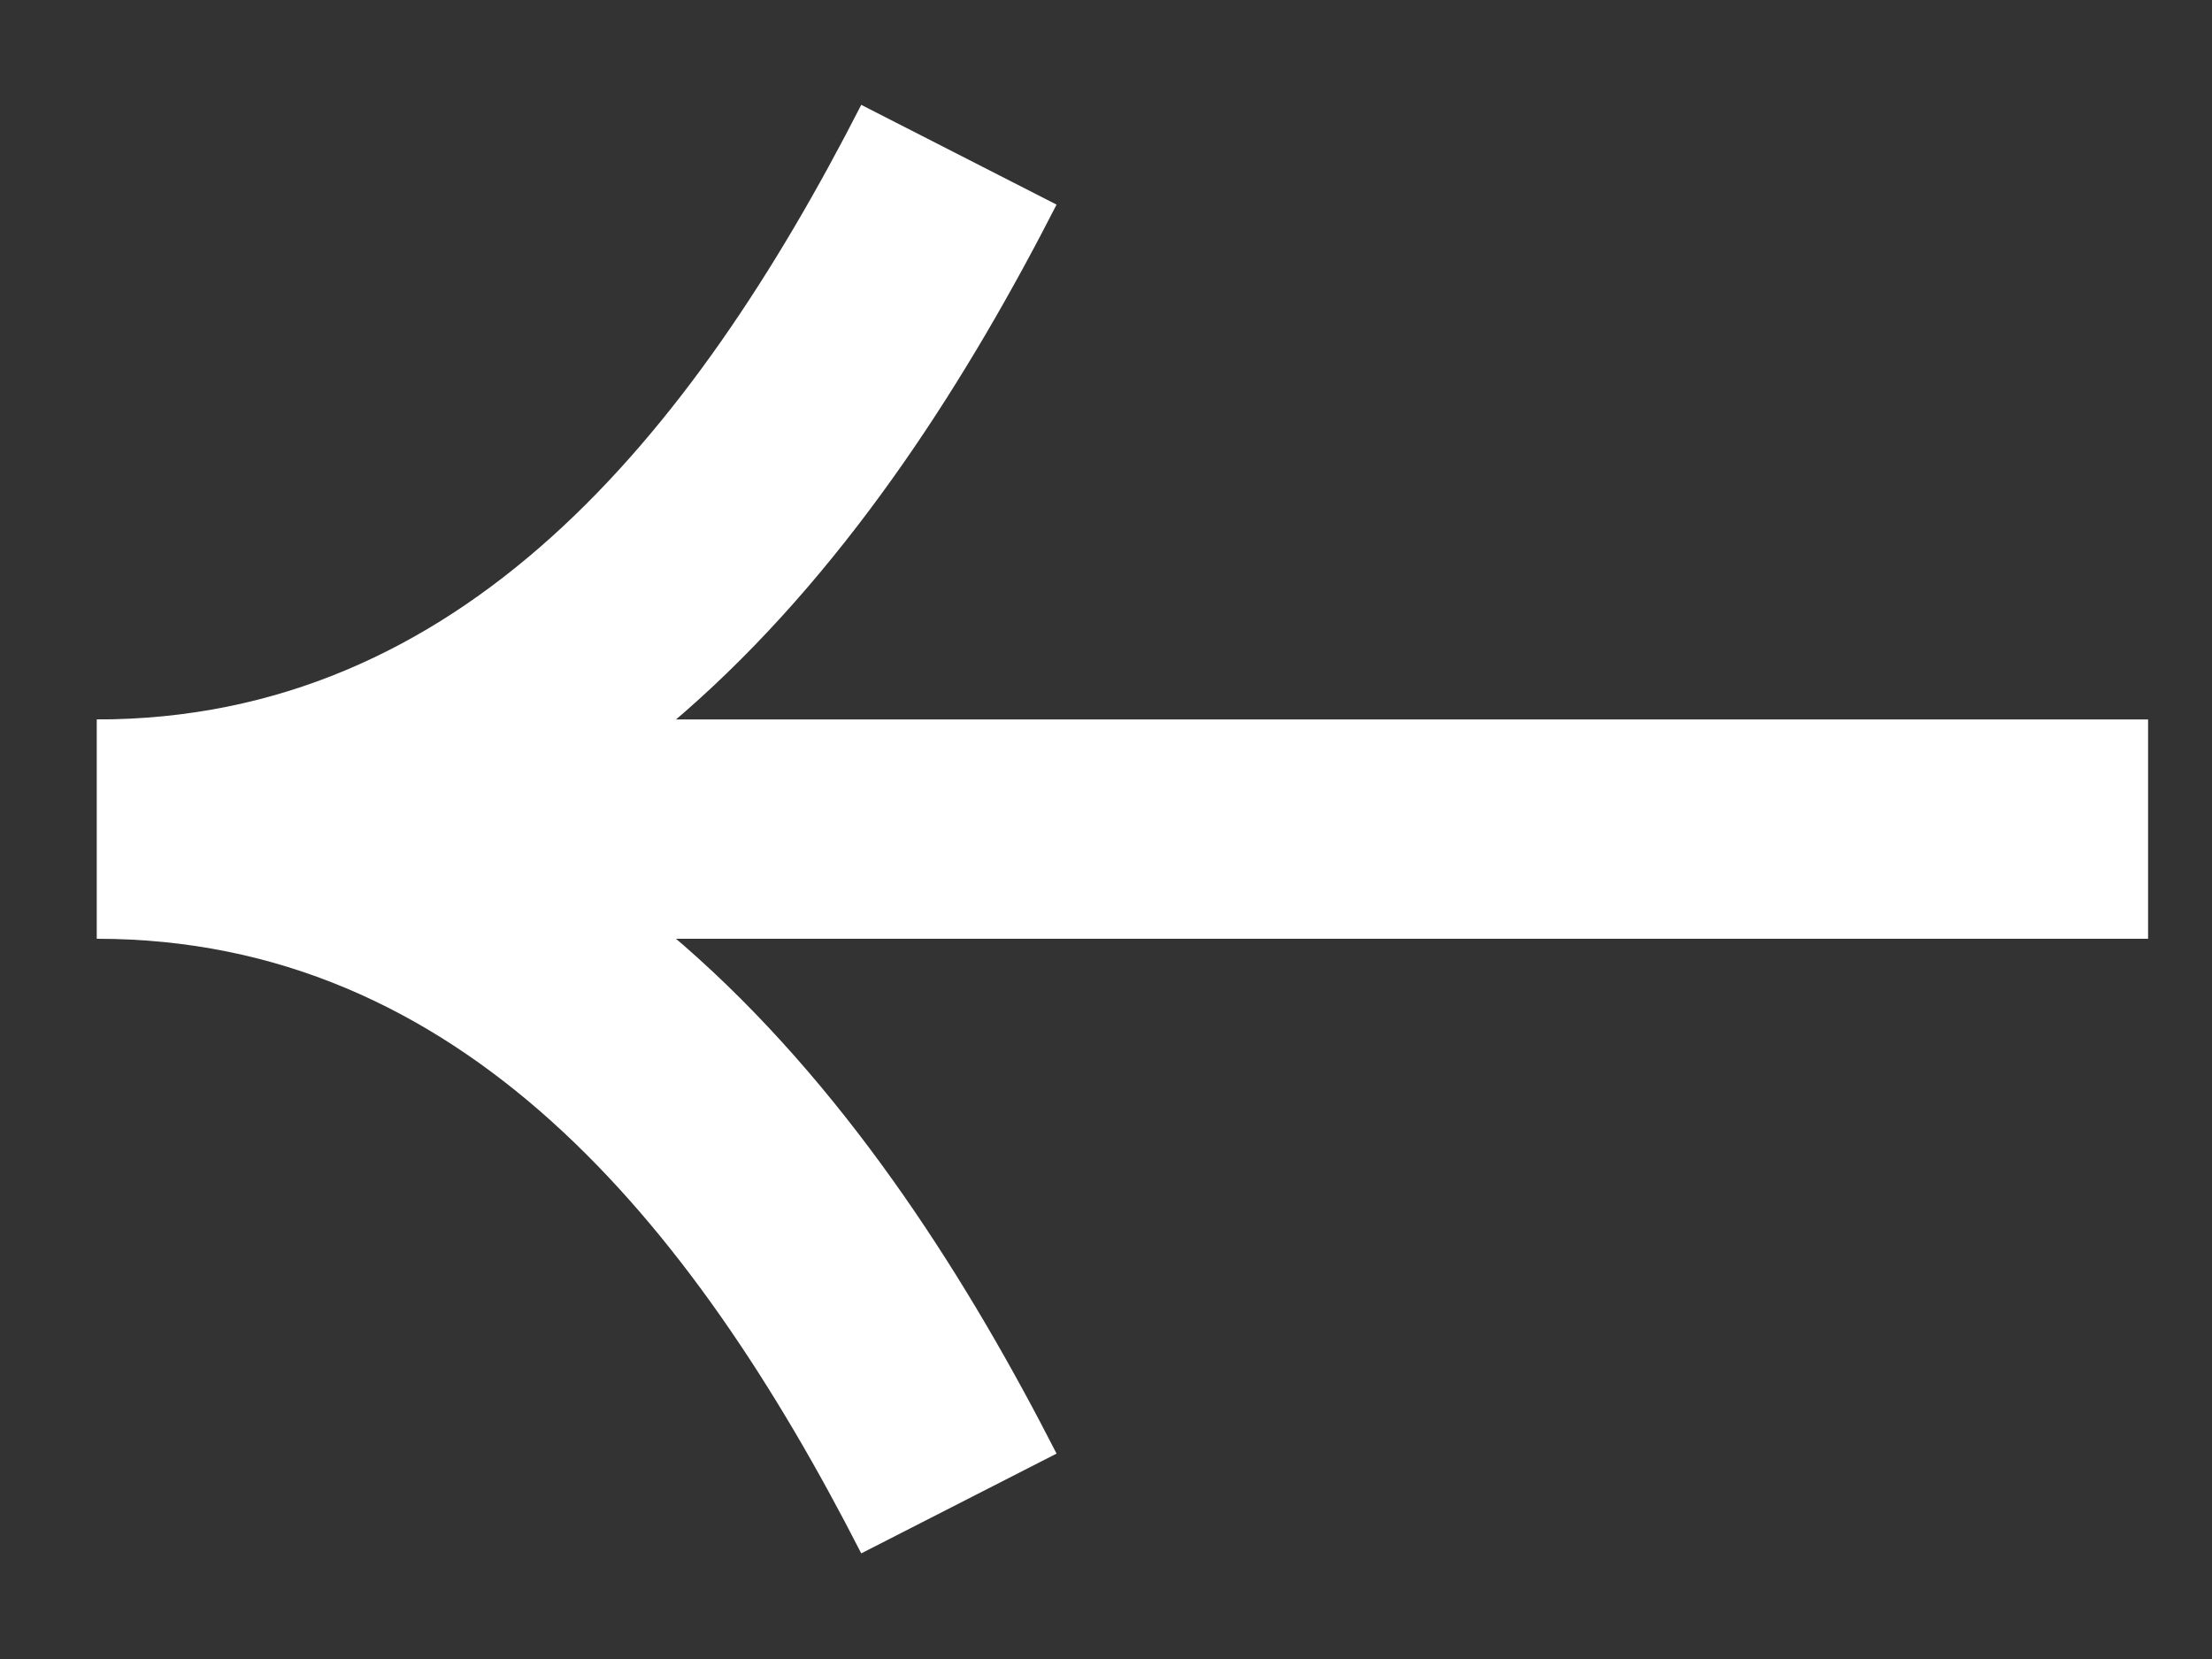
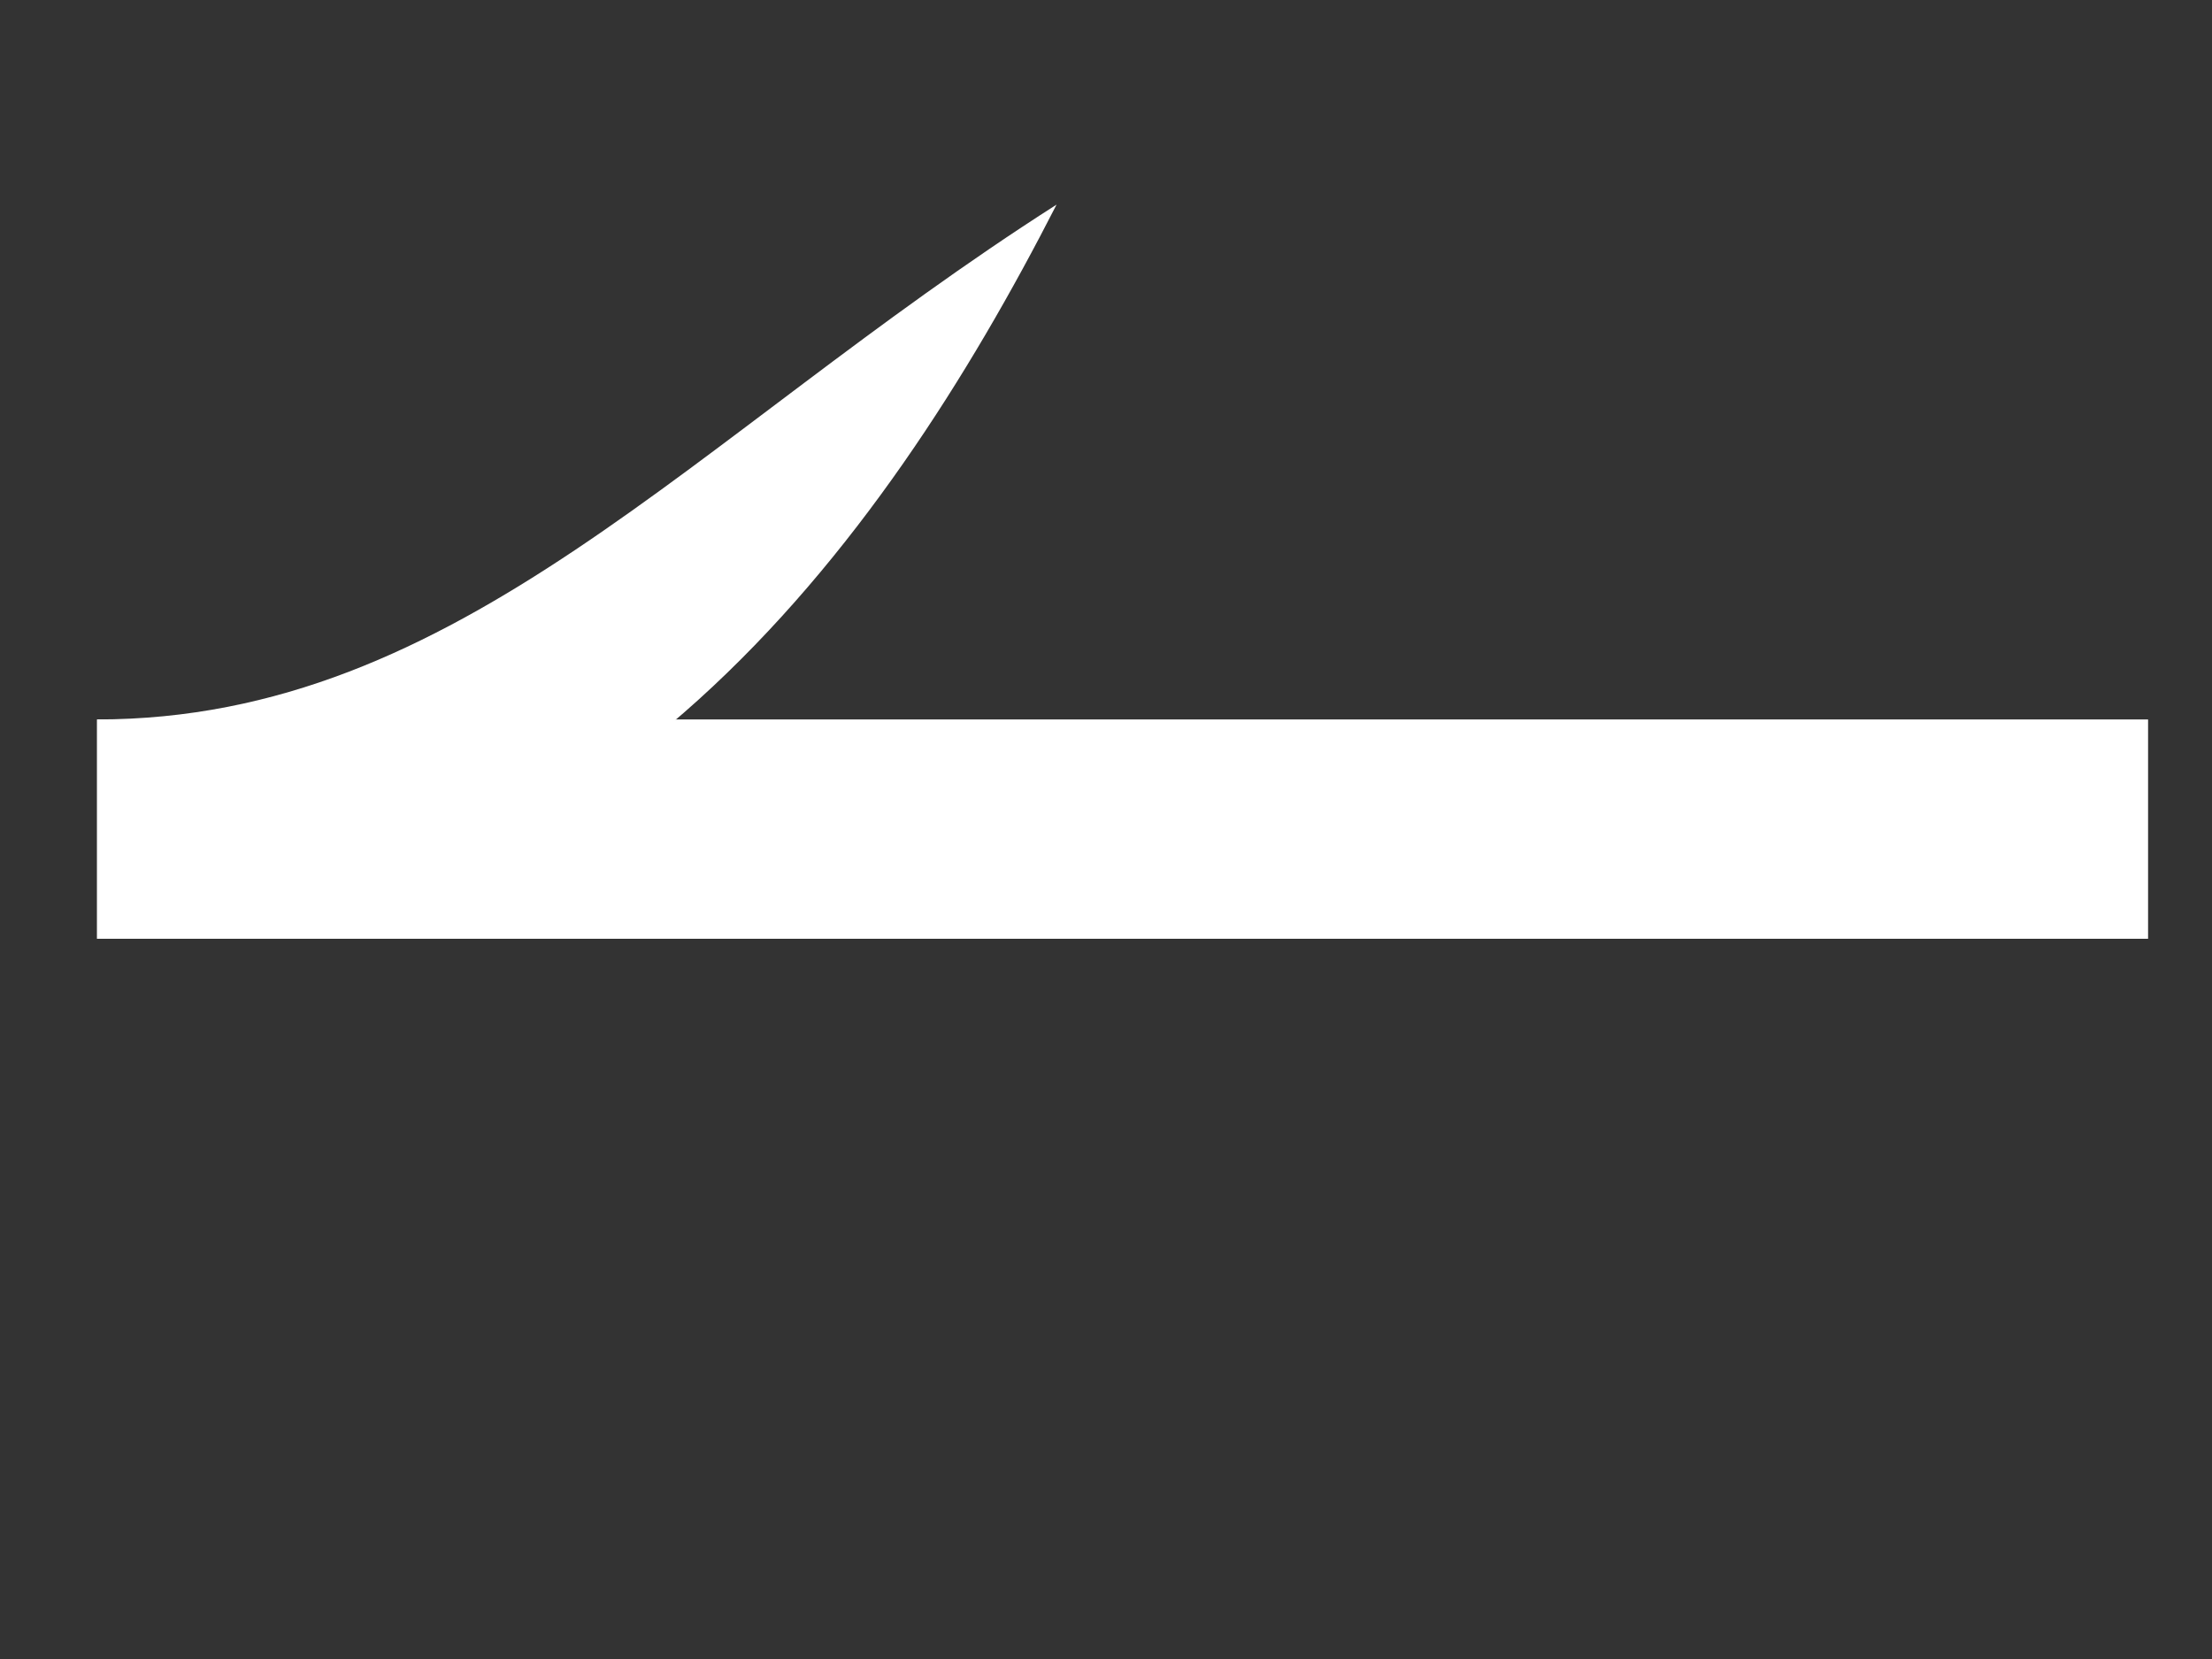
<svg xmlns="http://www.w3.org/2000/svg" width="20" height="15" viewBox="0 0 20 15" fill="none">
  <rect x="0" y="0" width="20" height="15" fill="#333333" stroke="none" />
  <path d="M19.422 8.488L19.422 6.505L0.879 6.505L0.879 8.488L19.422 8.488Z" fill="white" />
-   <path d="M0.877 8.488C5.388 8.488 7.975 4.938 9.553 1.85L7.787 0.948C6.249 3.958 4.159 6.505 0.877 6.505L0.877 8.488Z" fill="white" />
-   <path d="M9.553 13.143C7.975 10.055 5.388 6.505 0.877 6.505L0.877 8.488C4.159 8.488 6.249 11.035 7.787 14.045L9.553 13.143Z" fill="white" />
+   <path d="M0.877 8.488C5.388 8.488 7.975 4.938 9.553 1.85C6.249 3.958 4.159 6.505 0.877 6.505L0.877 8.488Z" fill="white" />
</svg>